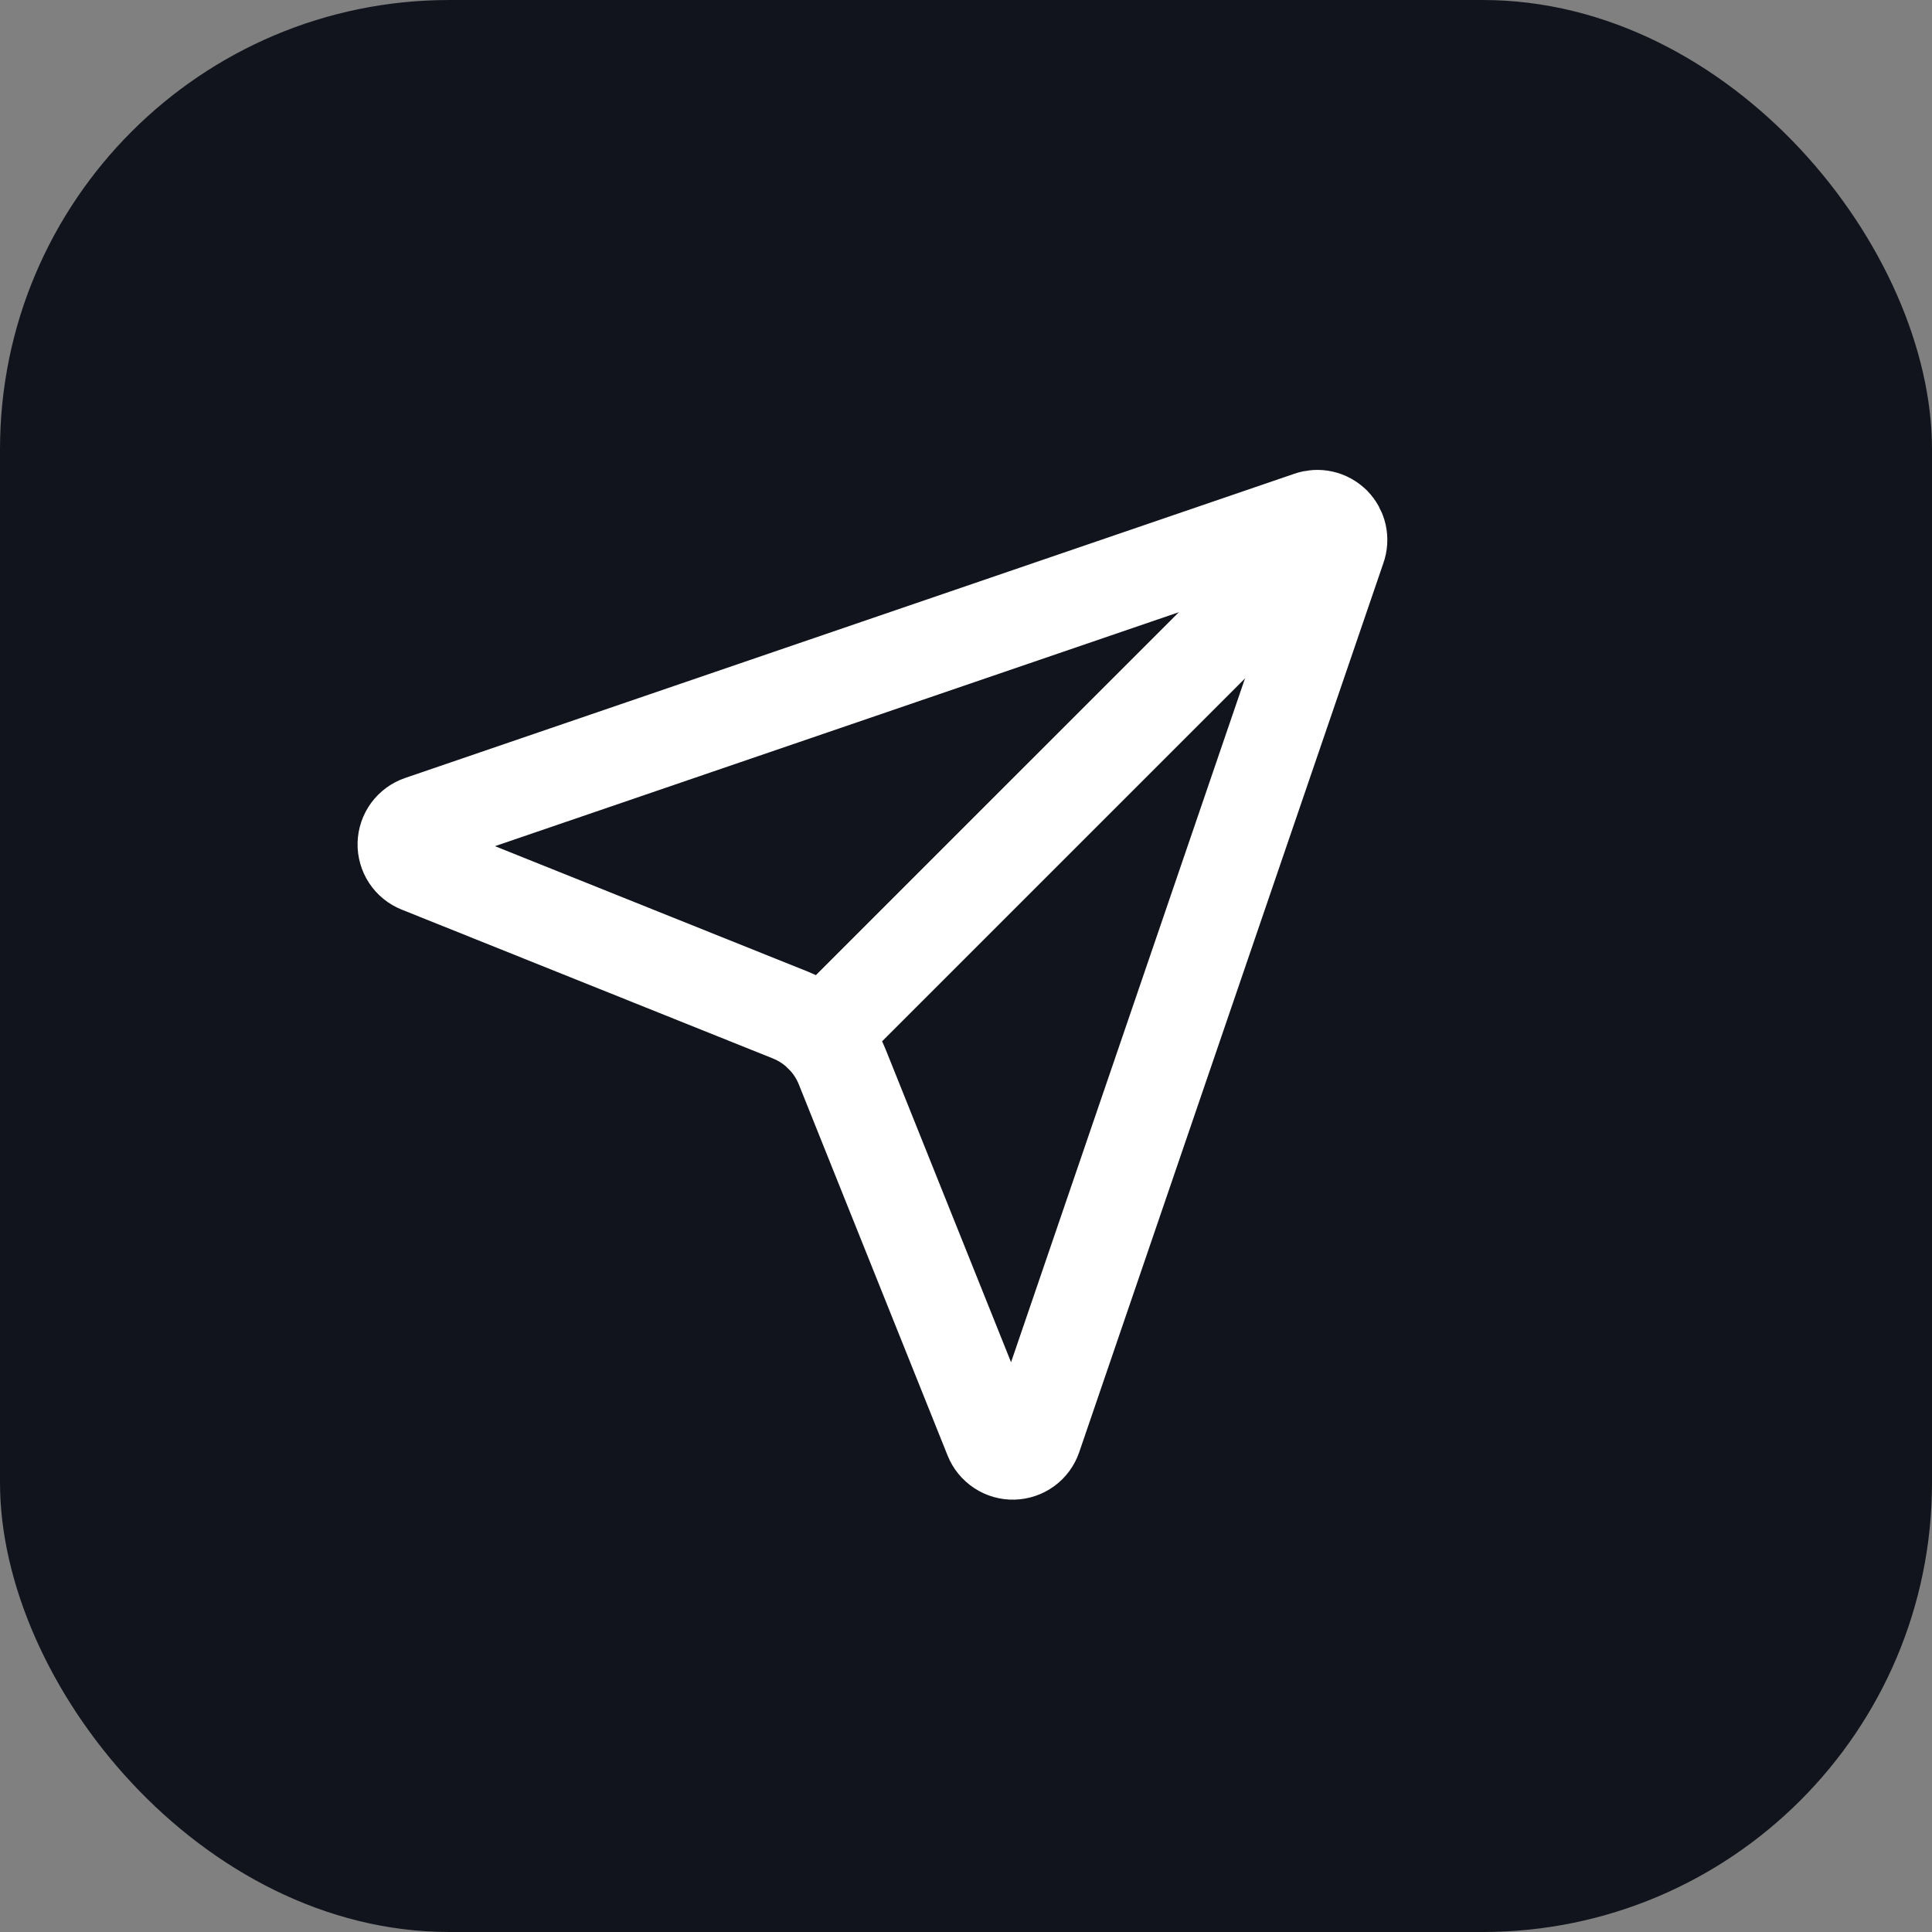
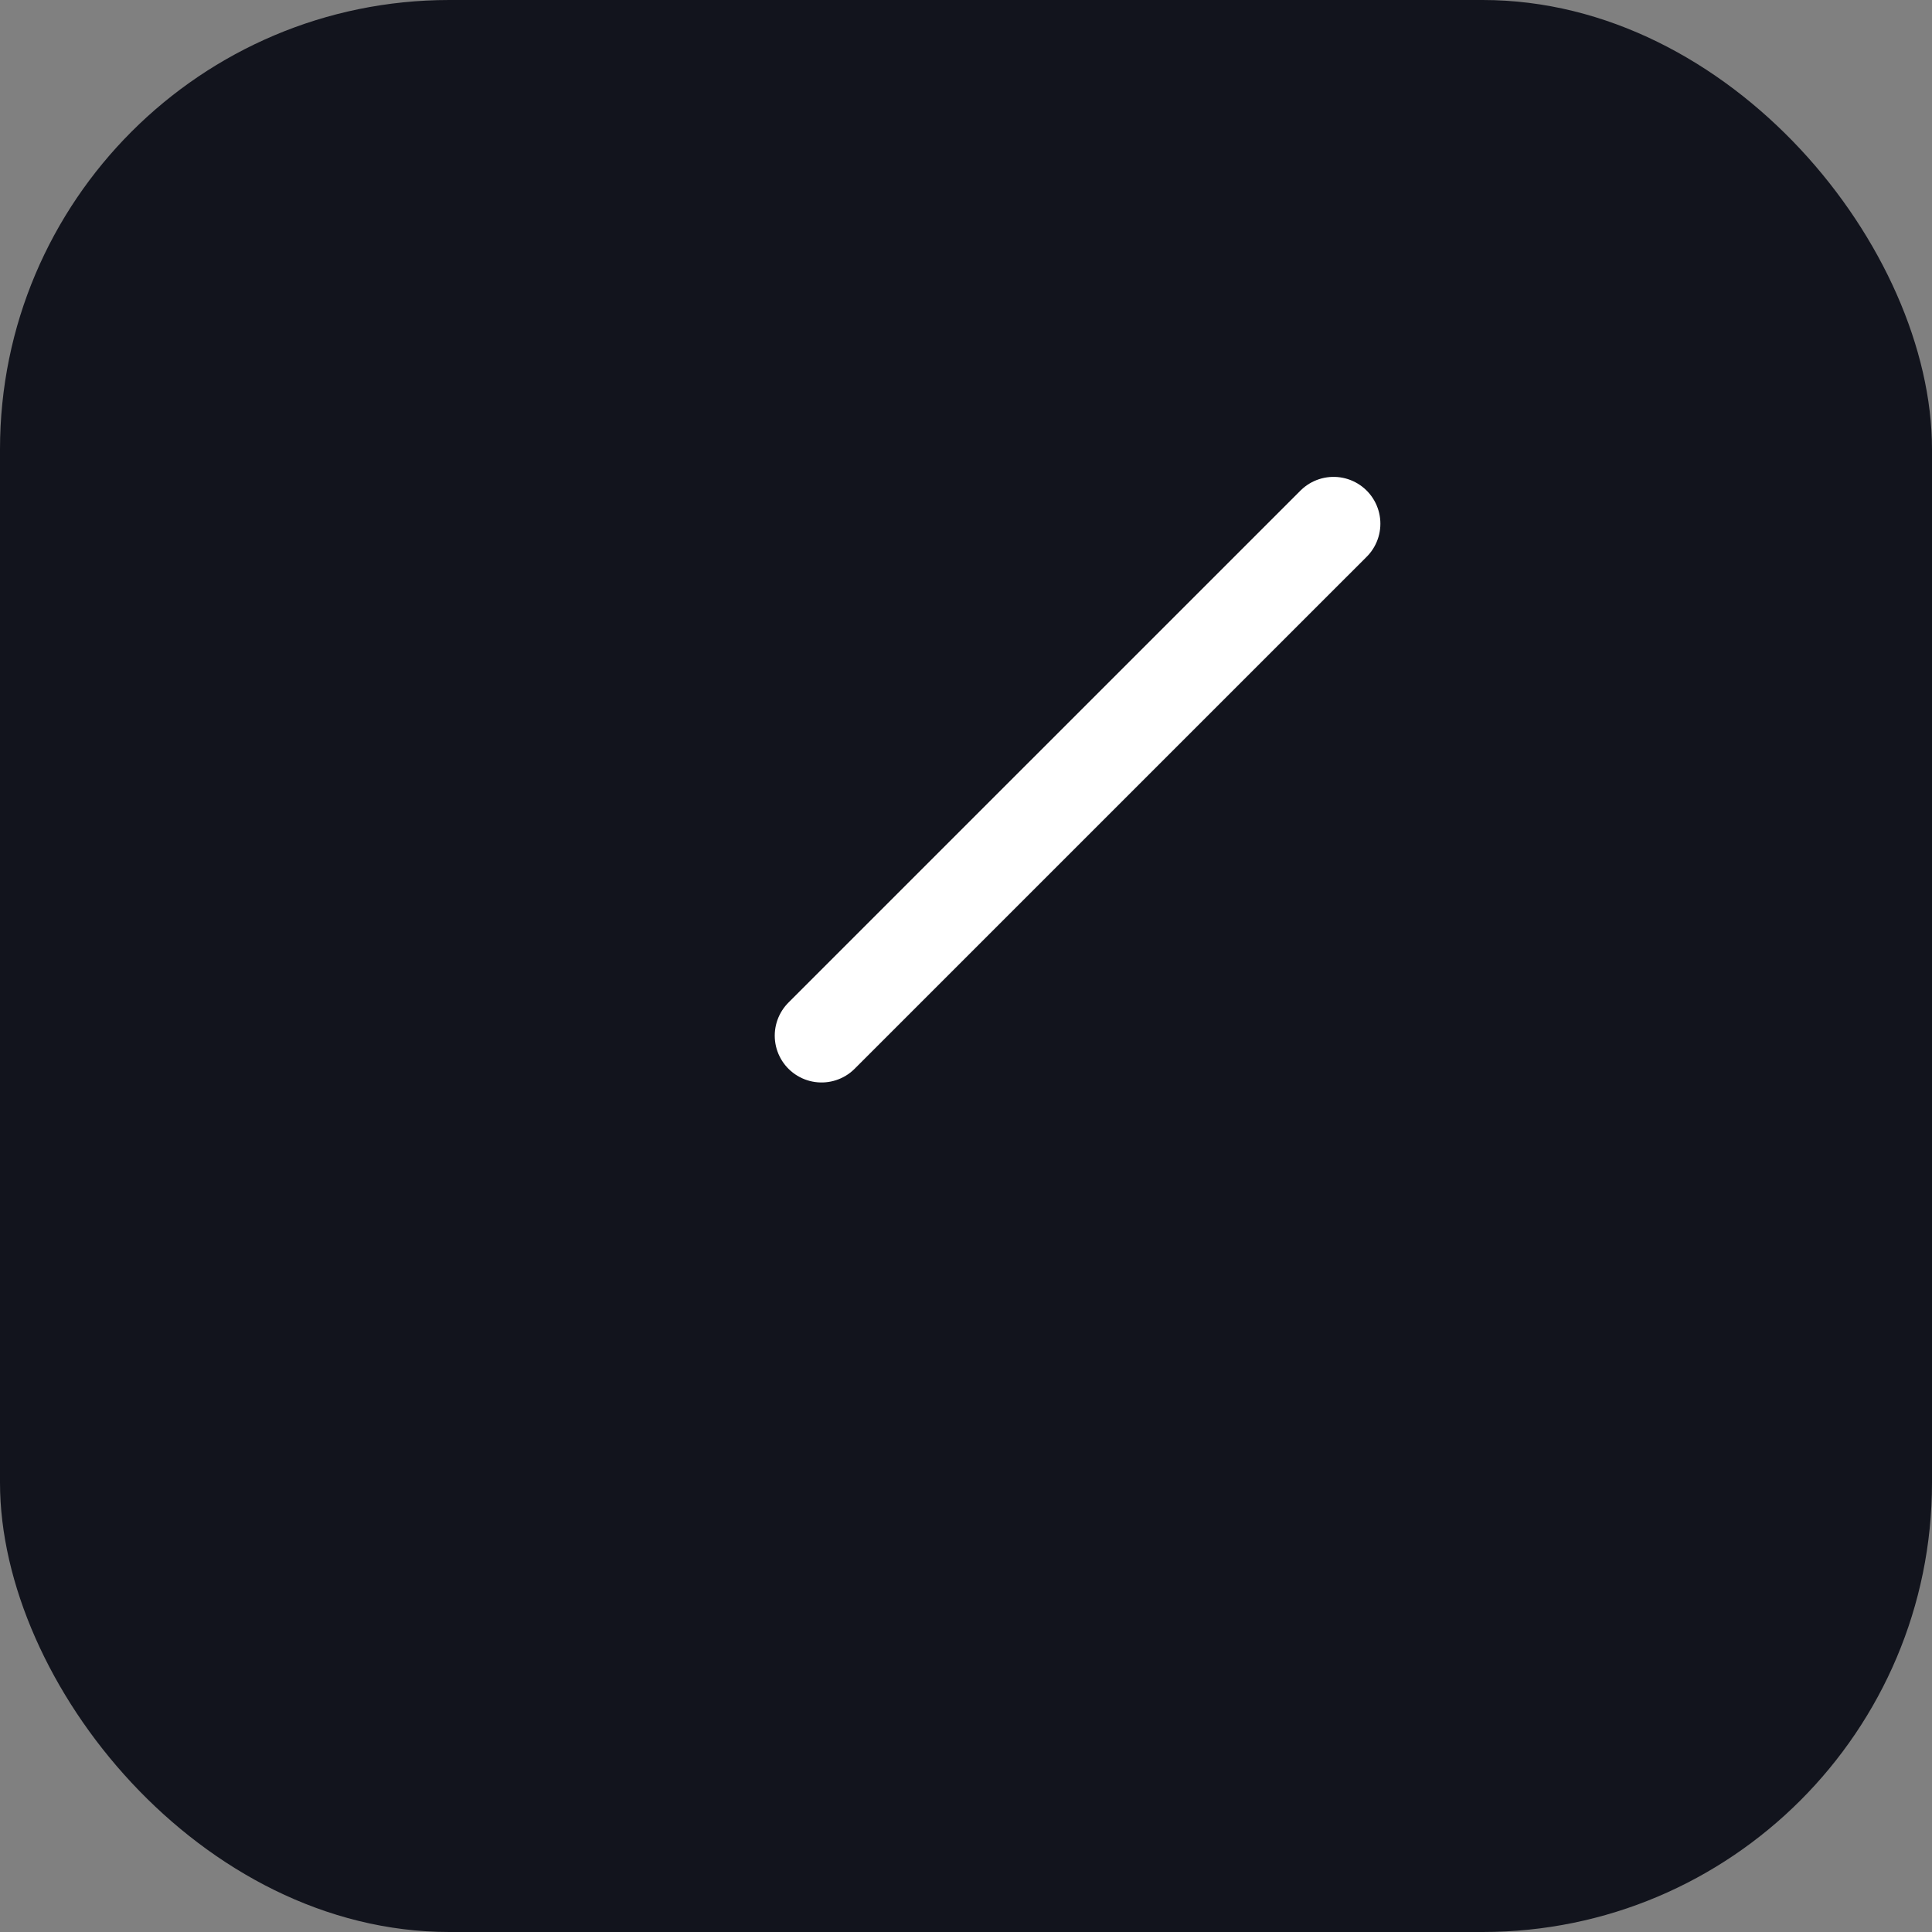
<svg xmlns="http://www.w3.org/2000/svg" width="86" height="86" viewBox="0 0 86 86" fill="none">
  <rect x="0" y="0" width="86" height="86" fill="#808080" stroke="none" />
  <rect width="86" height="86" rx="20" fill="#12141D" />
-   <path d="M44.116 64.018C44.195 64.215 44.333 64.383 44.511 64.5C44.688 64.617 44.897 64.677 45.11 64.671C45.322 64.666 45.528 64.595 45.699 64.47C45.871 64.344 45.999 64.169 46.068 63.968L59.61 24.384C59.677 24.2 59.689 24 59.647 23.808C59.604 23.617 59.508 23.441 59.369 23.303C59.23 23.164 59.055 23.067 58.863 23.025C58.672 22.982 58.472 22.995 58.287 23.061L18.704 36.603C18.503 36.672 18.328 36.801 18.202 36.972C18.076 37.144 18.006 37.349 18 37.562C17.995 37.774 18.055 37.983 18.171 38.161C18.288 38.339 18.456 38.476 18.654 38.555L35.175 45.18C35.697 45.389 36.171 45.702 36.569 46.099C36.968 46.497 37.281 46.971 37.491 47.493L44.116 64.018Z" stroke="white" stroke-width="4.167" stroke-linecap="round" stroke-linejoin="round" />
  <path d="M59.362 23.311L36.57 46.101" stroke="white" stroke-width="4.167" stroke-linecap="round" stroke-linejoin="round" />
</svg>